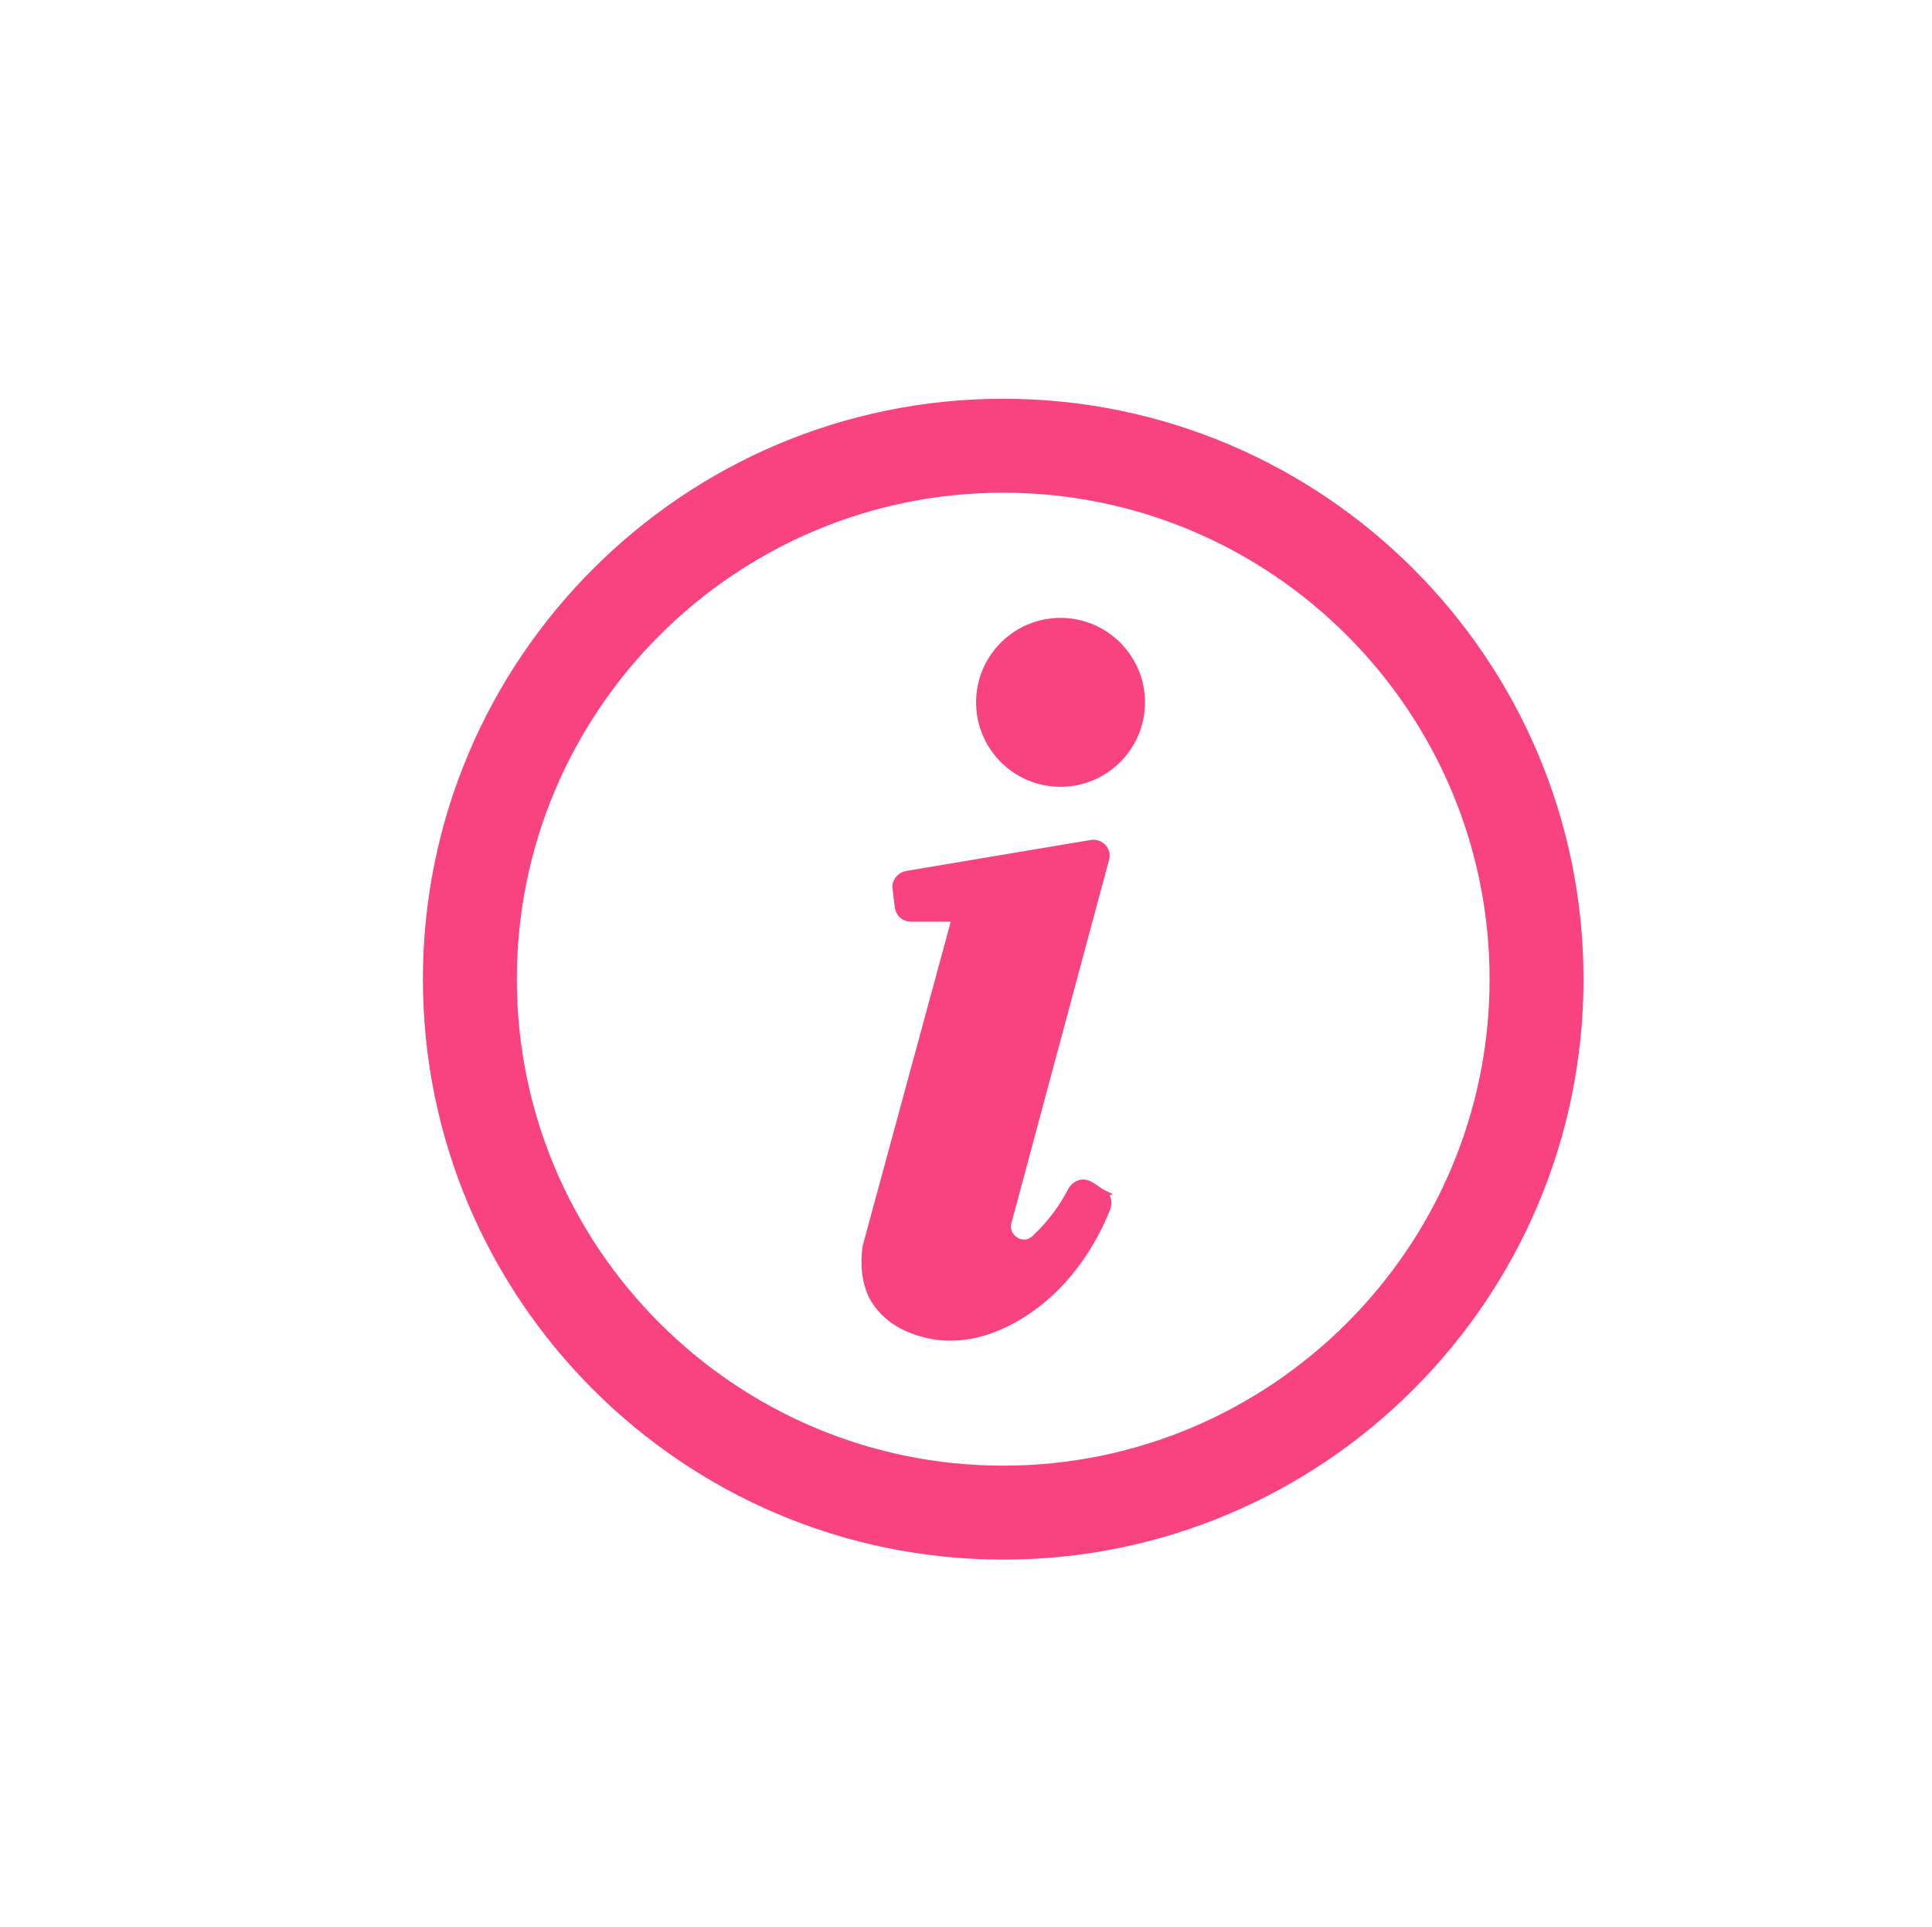
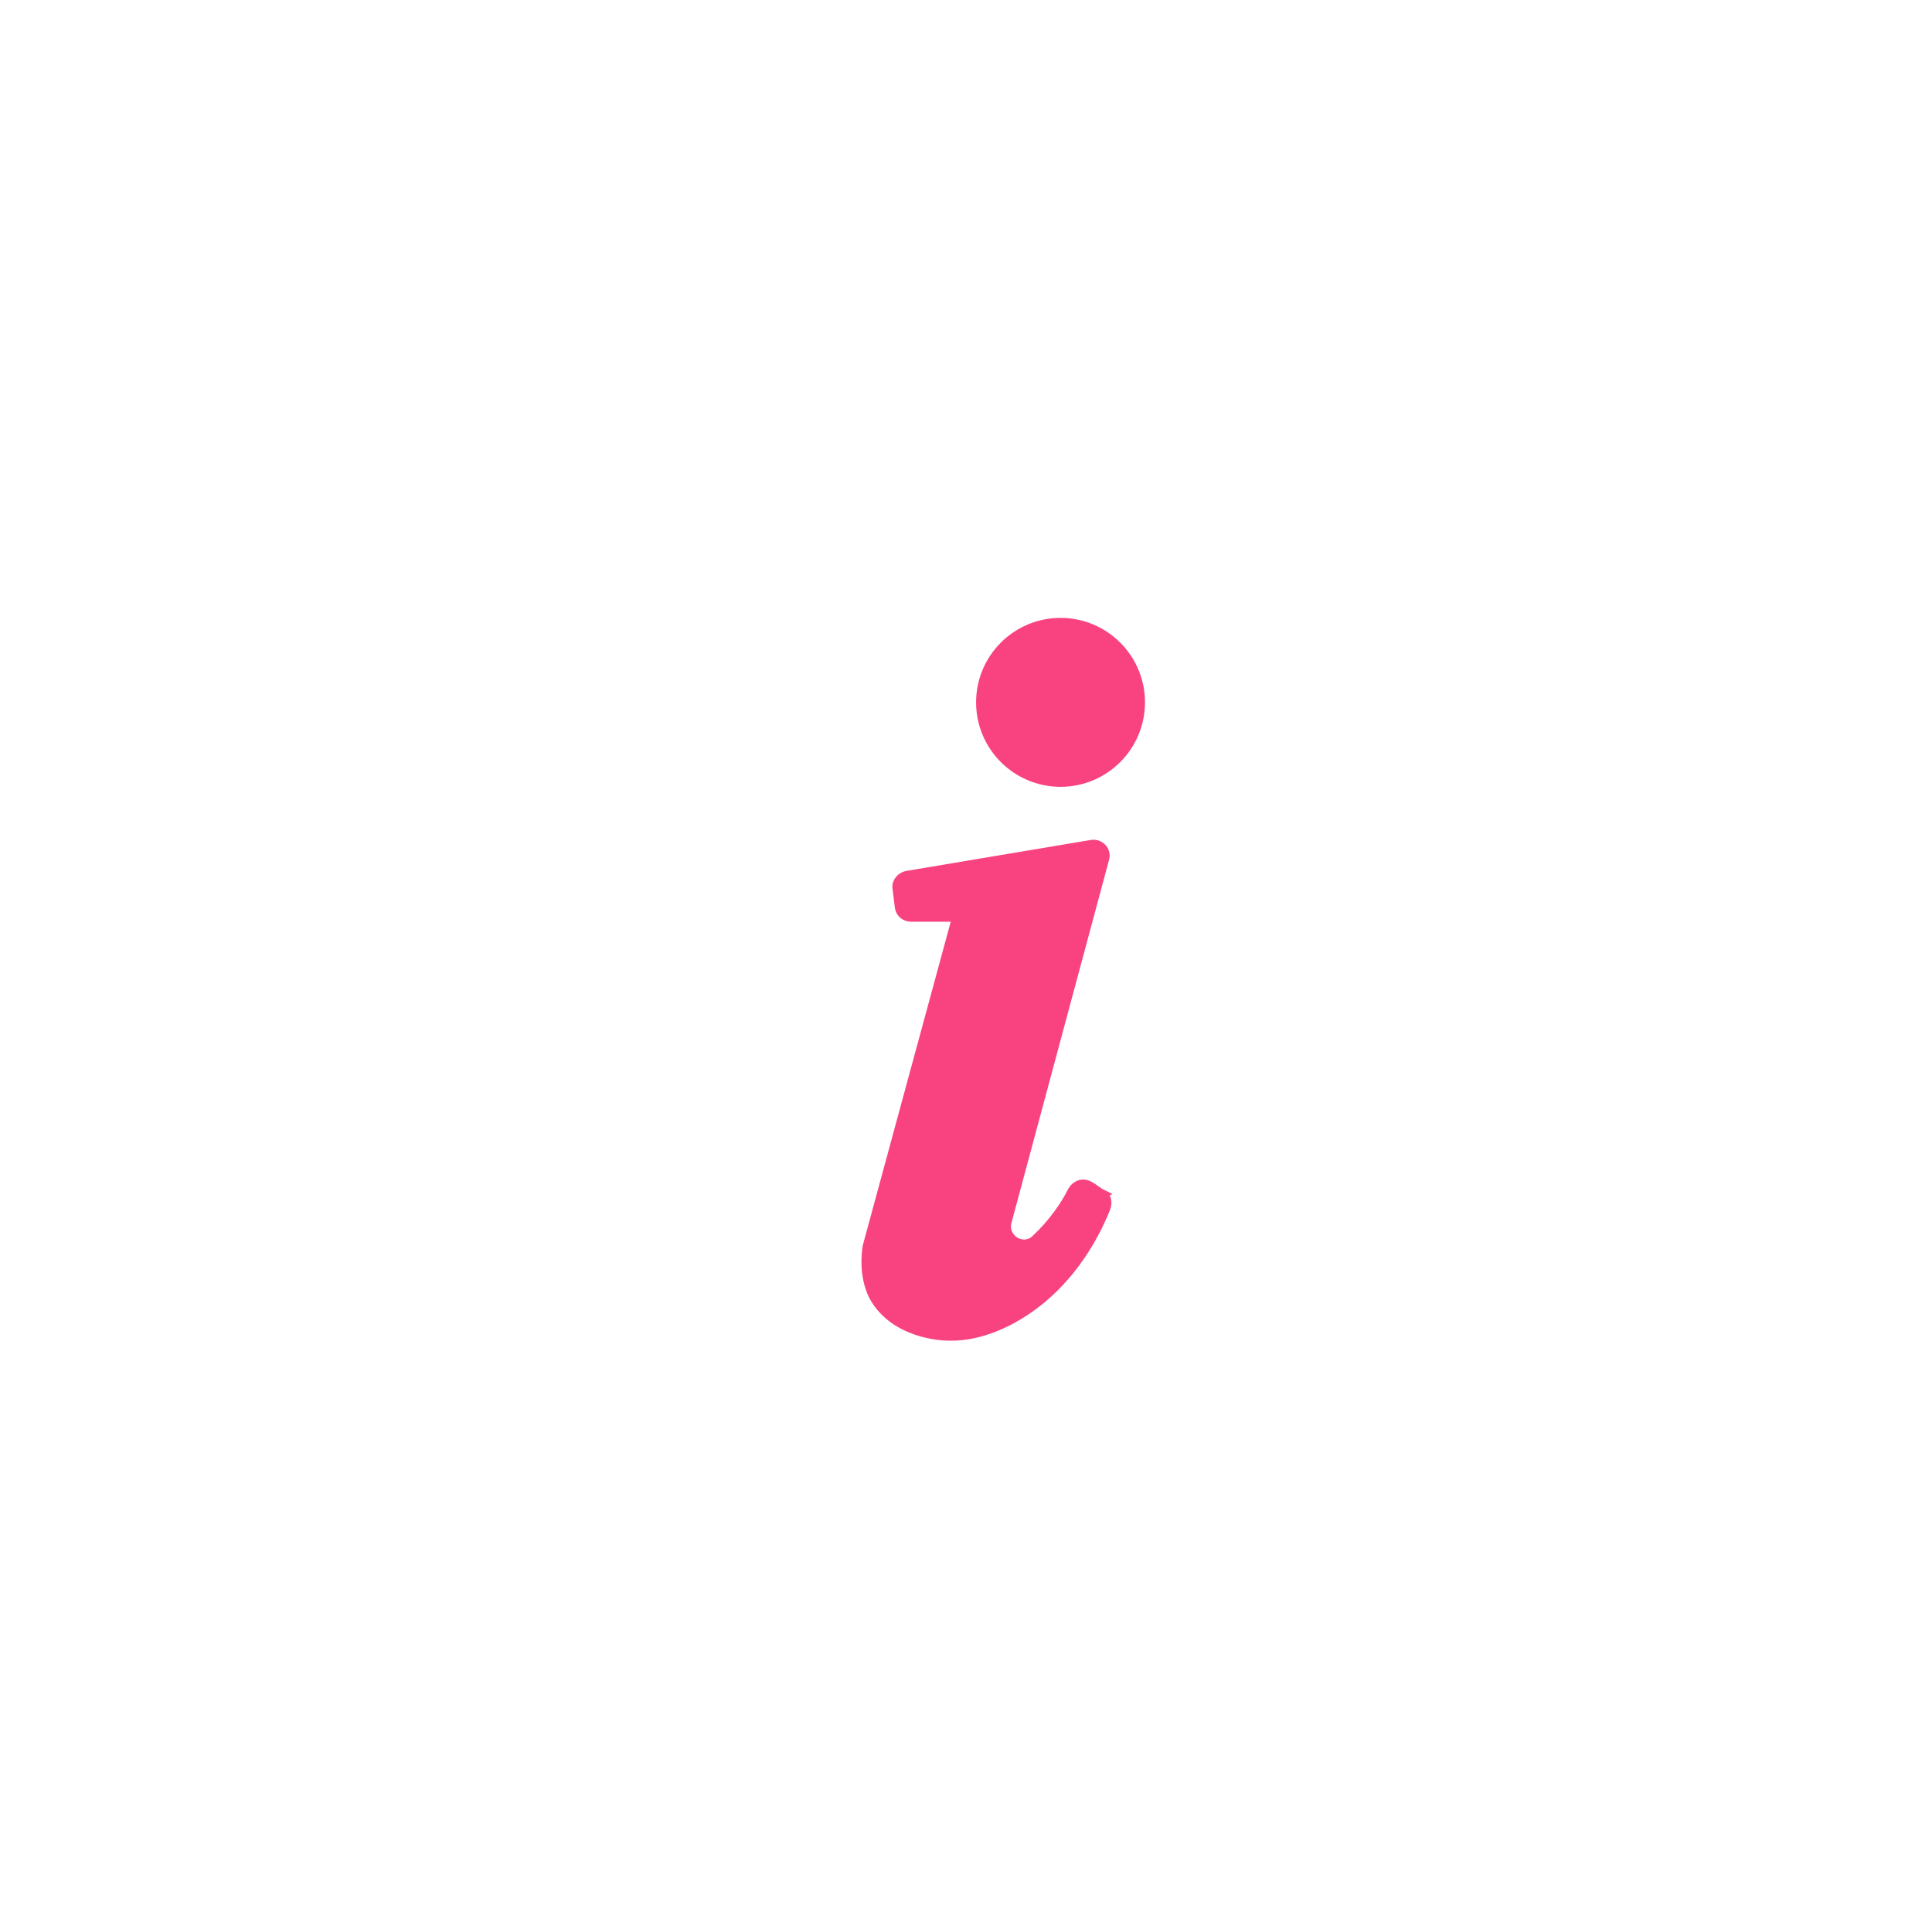
<svg xmlns="http://www.w3.org/2000/svg" id="informatief" viewBox="0 0 213.67 213.07">
  <defs>
    <style>
      .cls-1 {
        stroke-width: 3px;
      }

      .cls-1, .cls-2 {
        fill: #f94380;
        stroke: #f94380;
        stroke-miterlimit: 10;
      }
    </style>
  </defs>
  <path class="cls-2" d="M121.91,132.03c-.53-.26-.92-.66-1.45-.92-.66-.4-1.45-.13-1.85.53-.79,1.58-2.11,3.56-4.09,5.41h0c-1.45,1.32-3.56-.13-3.17-1.85l10.82-40.25c.26-.92-.53-1.72-1.45-1.58l-20.45,3.43c-.66.13-1.19.79-1.06,1.45l.26,2.11c.13.66.66,1.06,1.32,1.06h5.01l-9.9,36.42c-.13.92-.4,3.17.66,5.41,2.24,4.22,7.52,4.49,8.31,4.49.66,0,3.3.13,6.99-1.85,6.07-3.3,9.11-8.97,10.43-12.27.26-.66.13-1.32-.4-1.58Z" />
  <path class="cls-2" d="M117.29,68.82c-4.88,0-8.84,3.96-8.84,8.84s3.96,8.84,8.84,8.84,8.84-3.96,8.84-8.84-3.96-8.84-8.84-8.84Z" />
-   <path class="cls-1" d="M110.95,45.59c-34.57,0-62.68,28.11-62.68,62.68s28.11,62.68,62.68,62.68,62.68-28.11,62.68-62.68-28.11-62.68-62.68-62.68ZM110.95,163.56c-30.48,0-55.29-24.81-55.29-55.29s24.81-55.29,55.29-55.29,55.29,24.81,55.29,55.29-24.81,55.29-55.29,55.29Z" />
</svg>